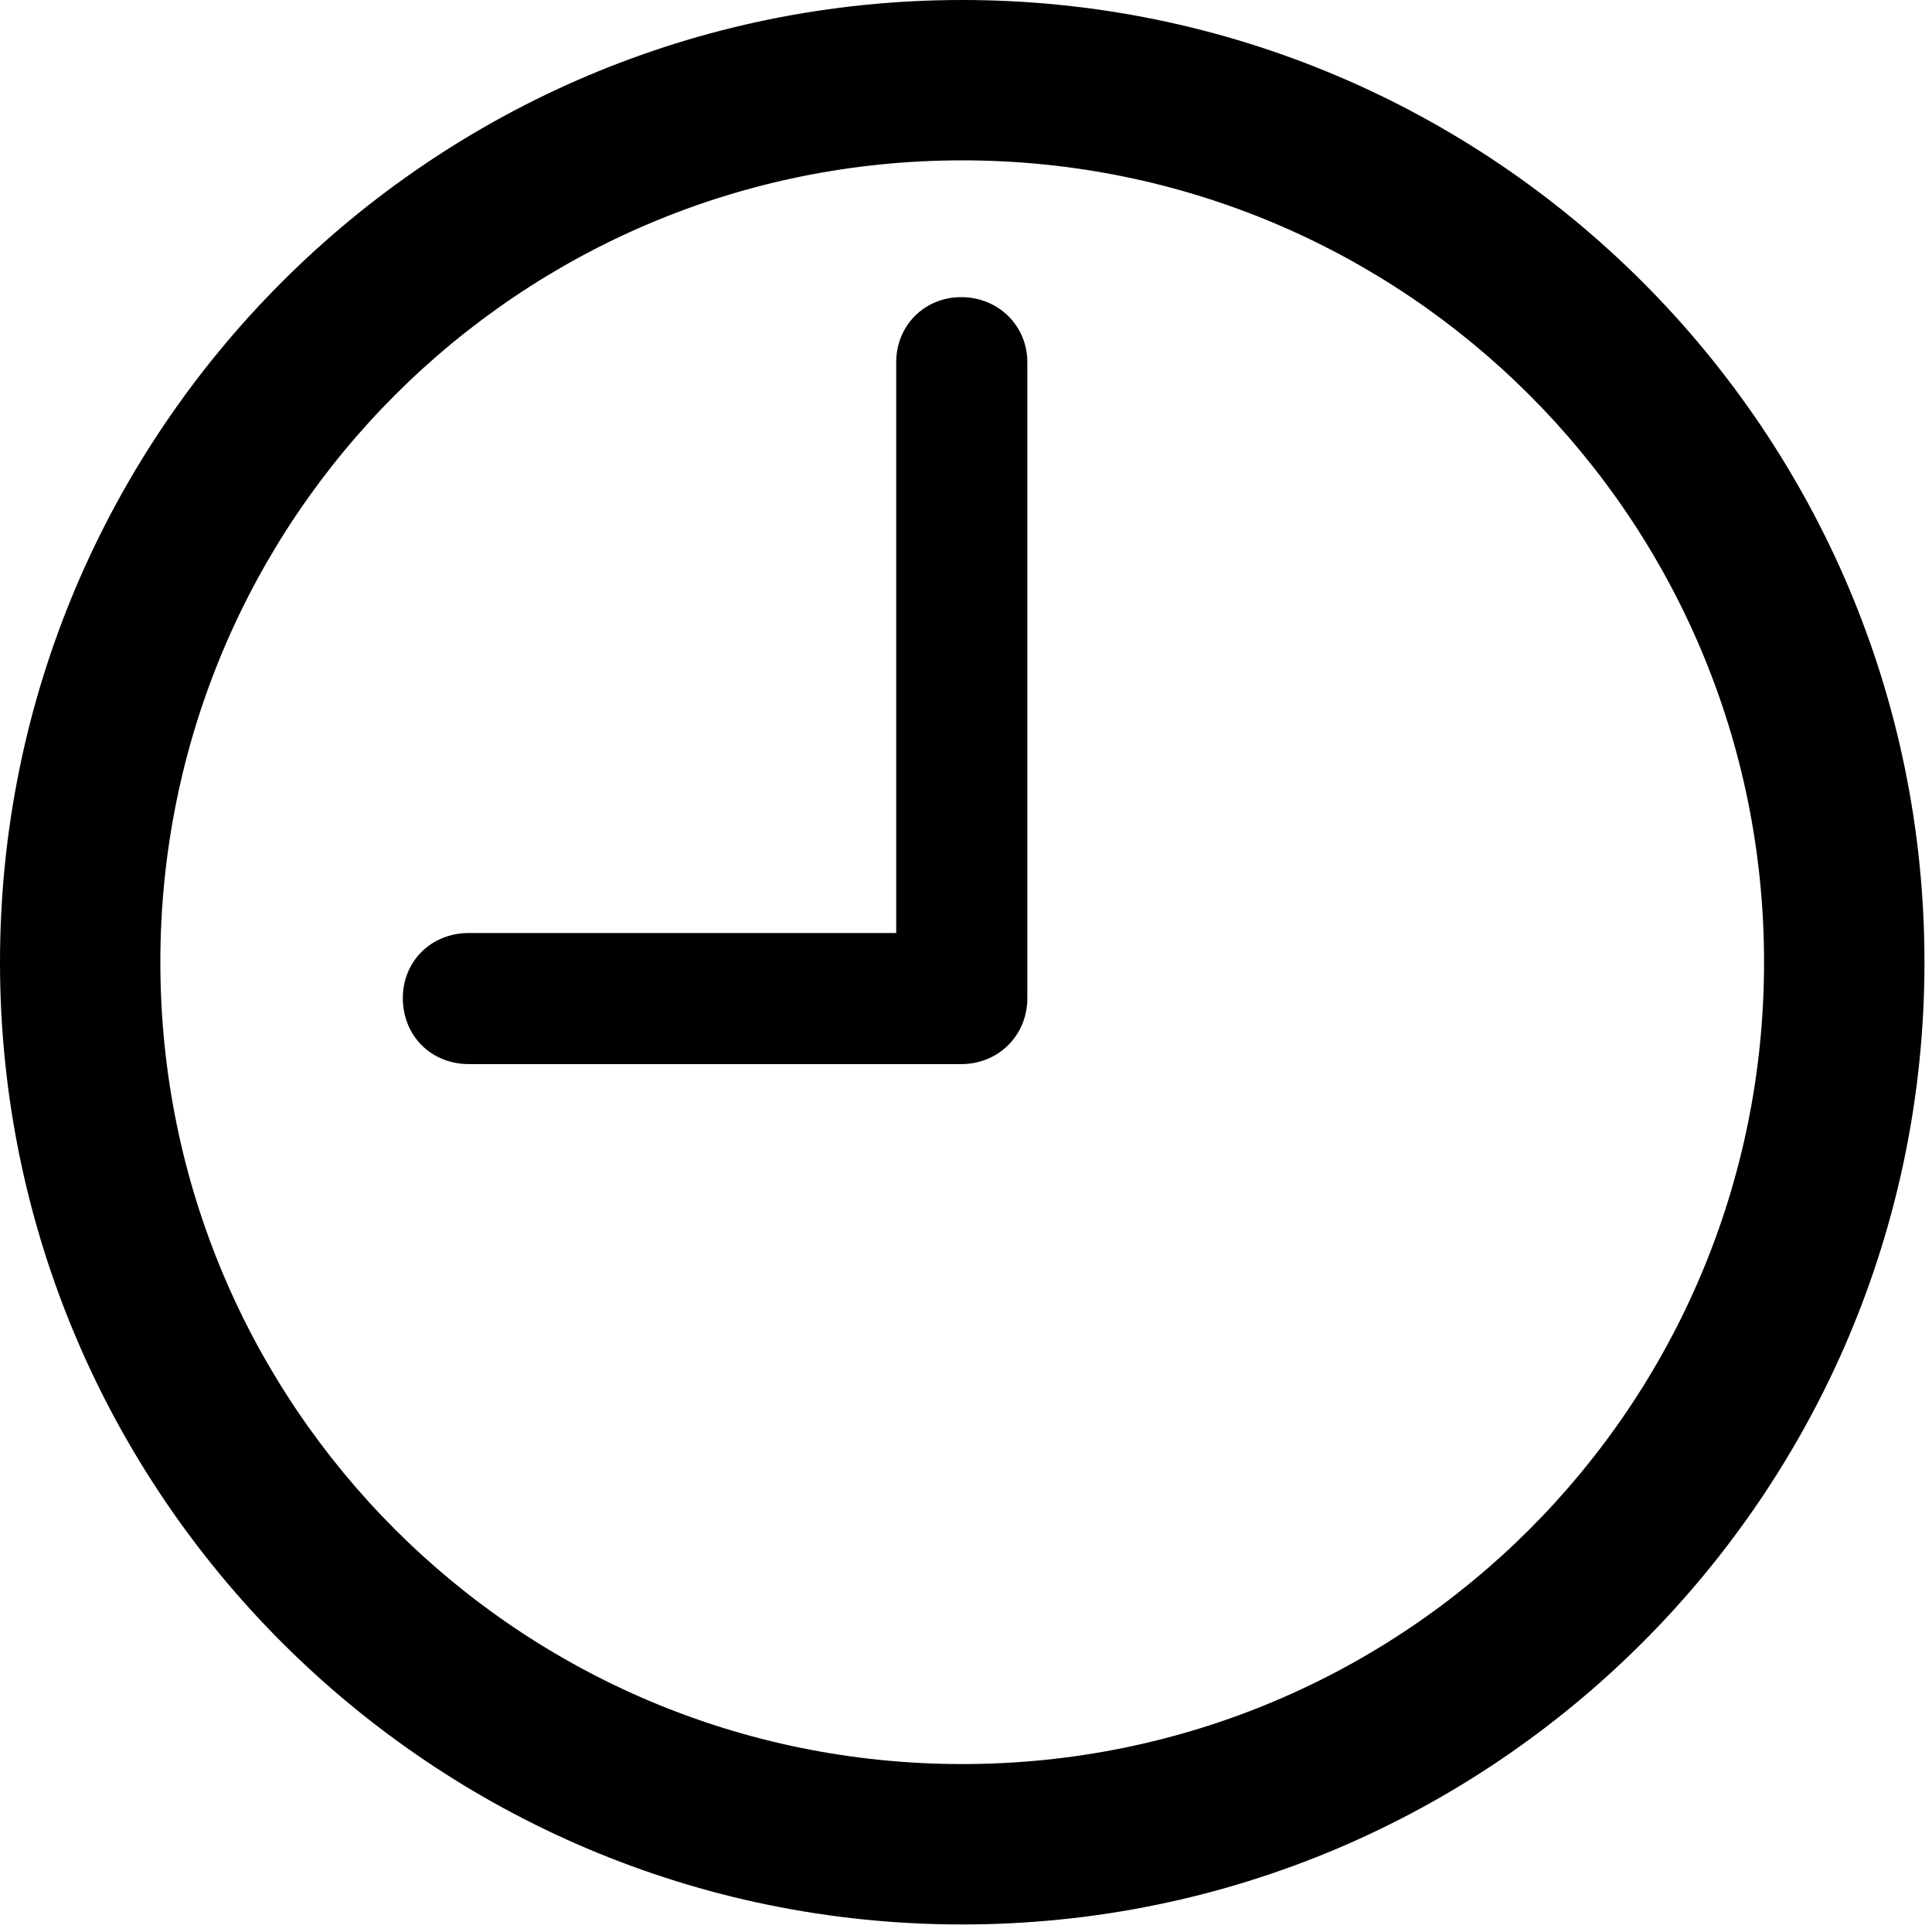
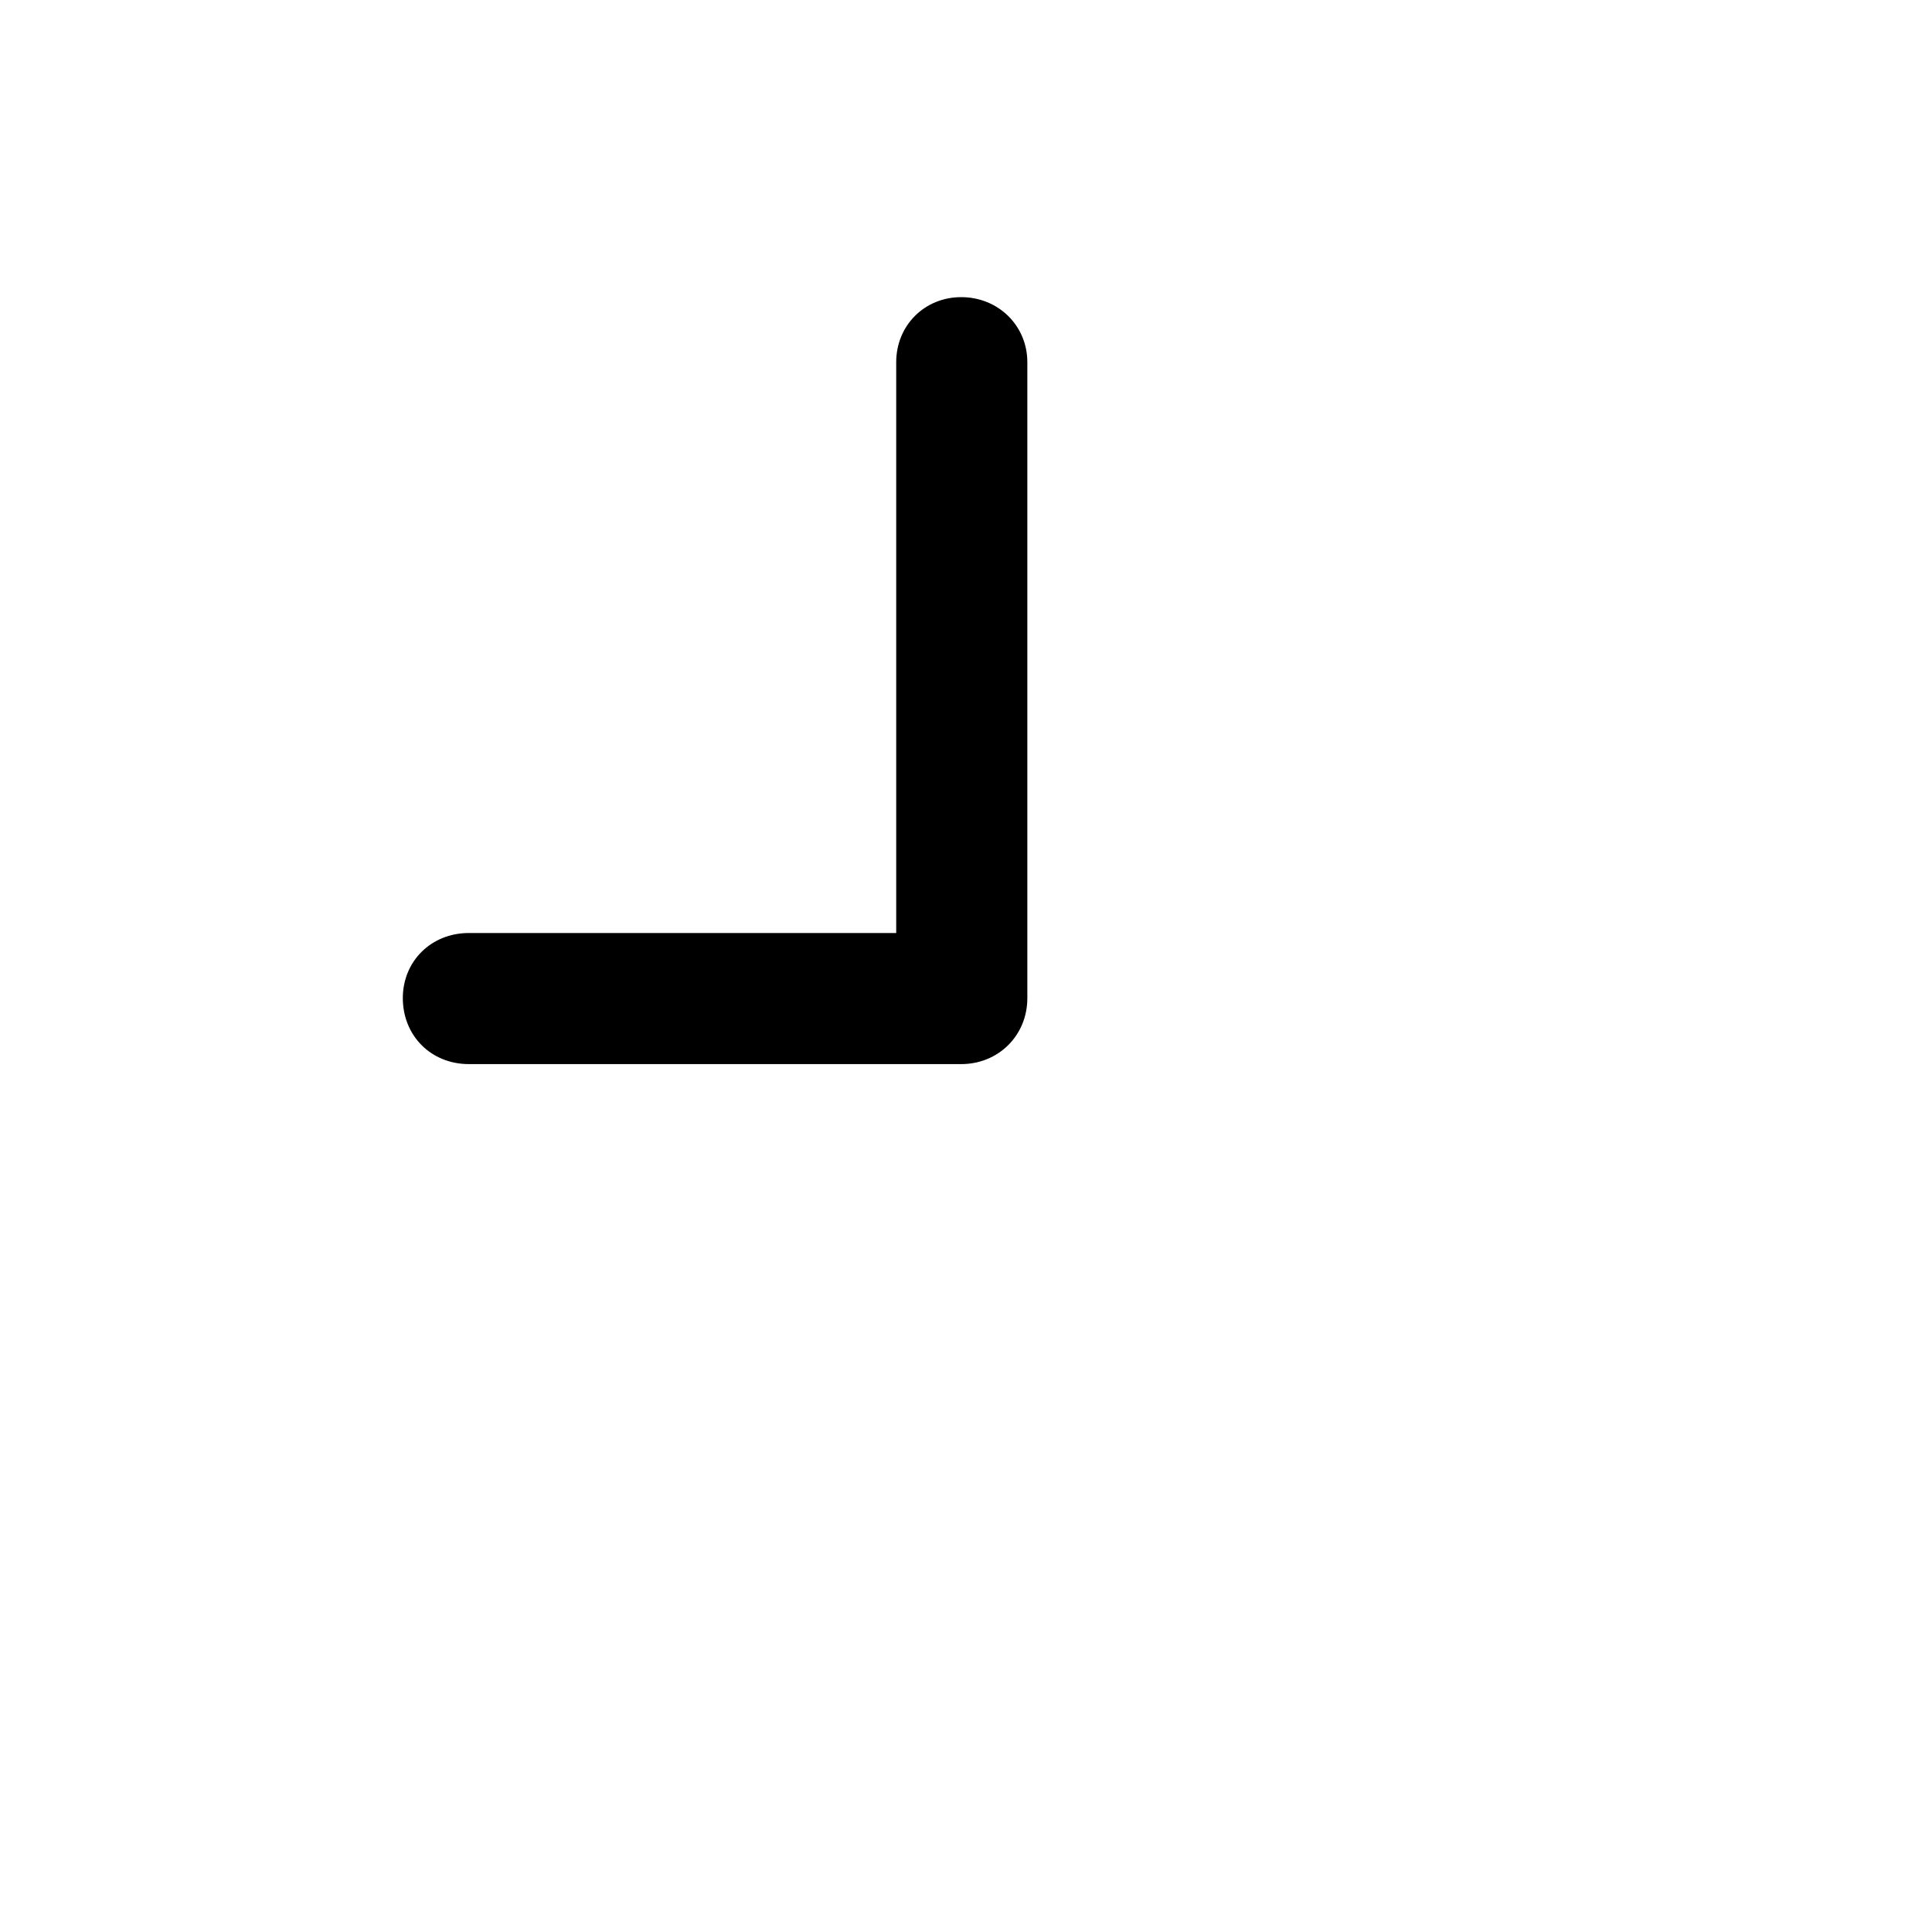
<svg xmlns="http://www.w3.org/2000/svg" width="40" height="40" viewBox="0 0 40 40" fill="none">
-   <path d="M19.922 39.844C30.918 39.844 39.844 30.918 39.844 19.922C39.844 8.926 30.918 0 19.922 0C8.926 0 0 8.926 0 19.922C0 30.918 8.926 39.844 19.922 39.844ZM19.922 36.523C10.742 36.523 3.32 29.102 3.32 19.922C3.32 10.742 10.742 3.32 19.922 3.32C29.102 3.32 36.523 10.742 36.523 19.922C36.523 29.102 29.102 36.523 19.922 36.523Z" fill="black" />
  <path d="M9.707 22.031H19.902C20.664 22.031 21.27 21.445 21.27 20.664V7.5C21.27 6.738 20.664 6.152 19.902 6.152C19.141 6.152 18.555 6.738 18.555 7.5V19.317H9.707C8.926 19.317 8.34 19.902 8.34 20.664C8.34 21.445 8.926 22.031 9.707 22.031Z" fill="black" />
</svg>